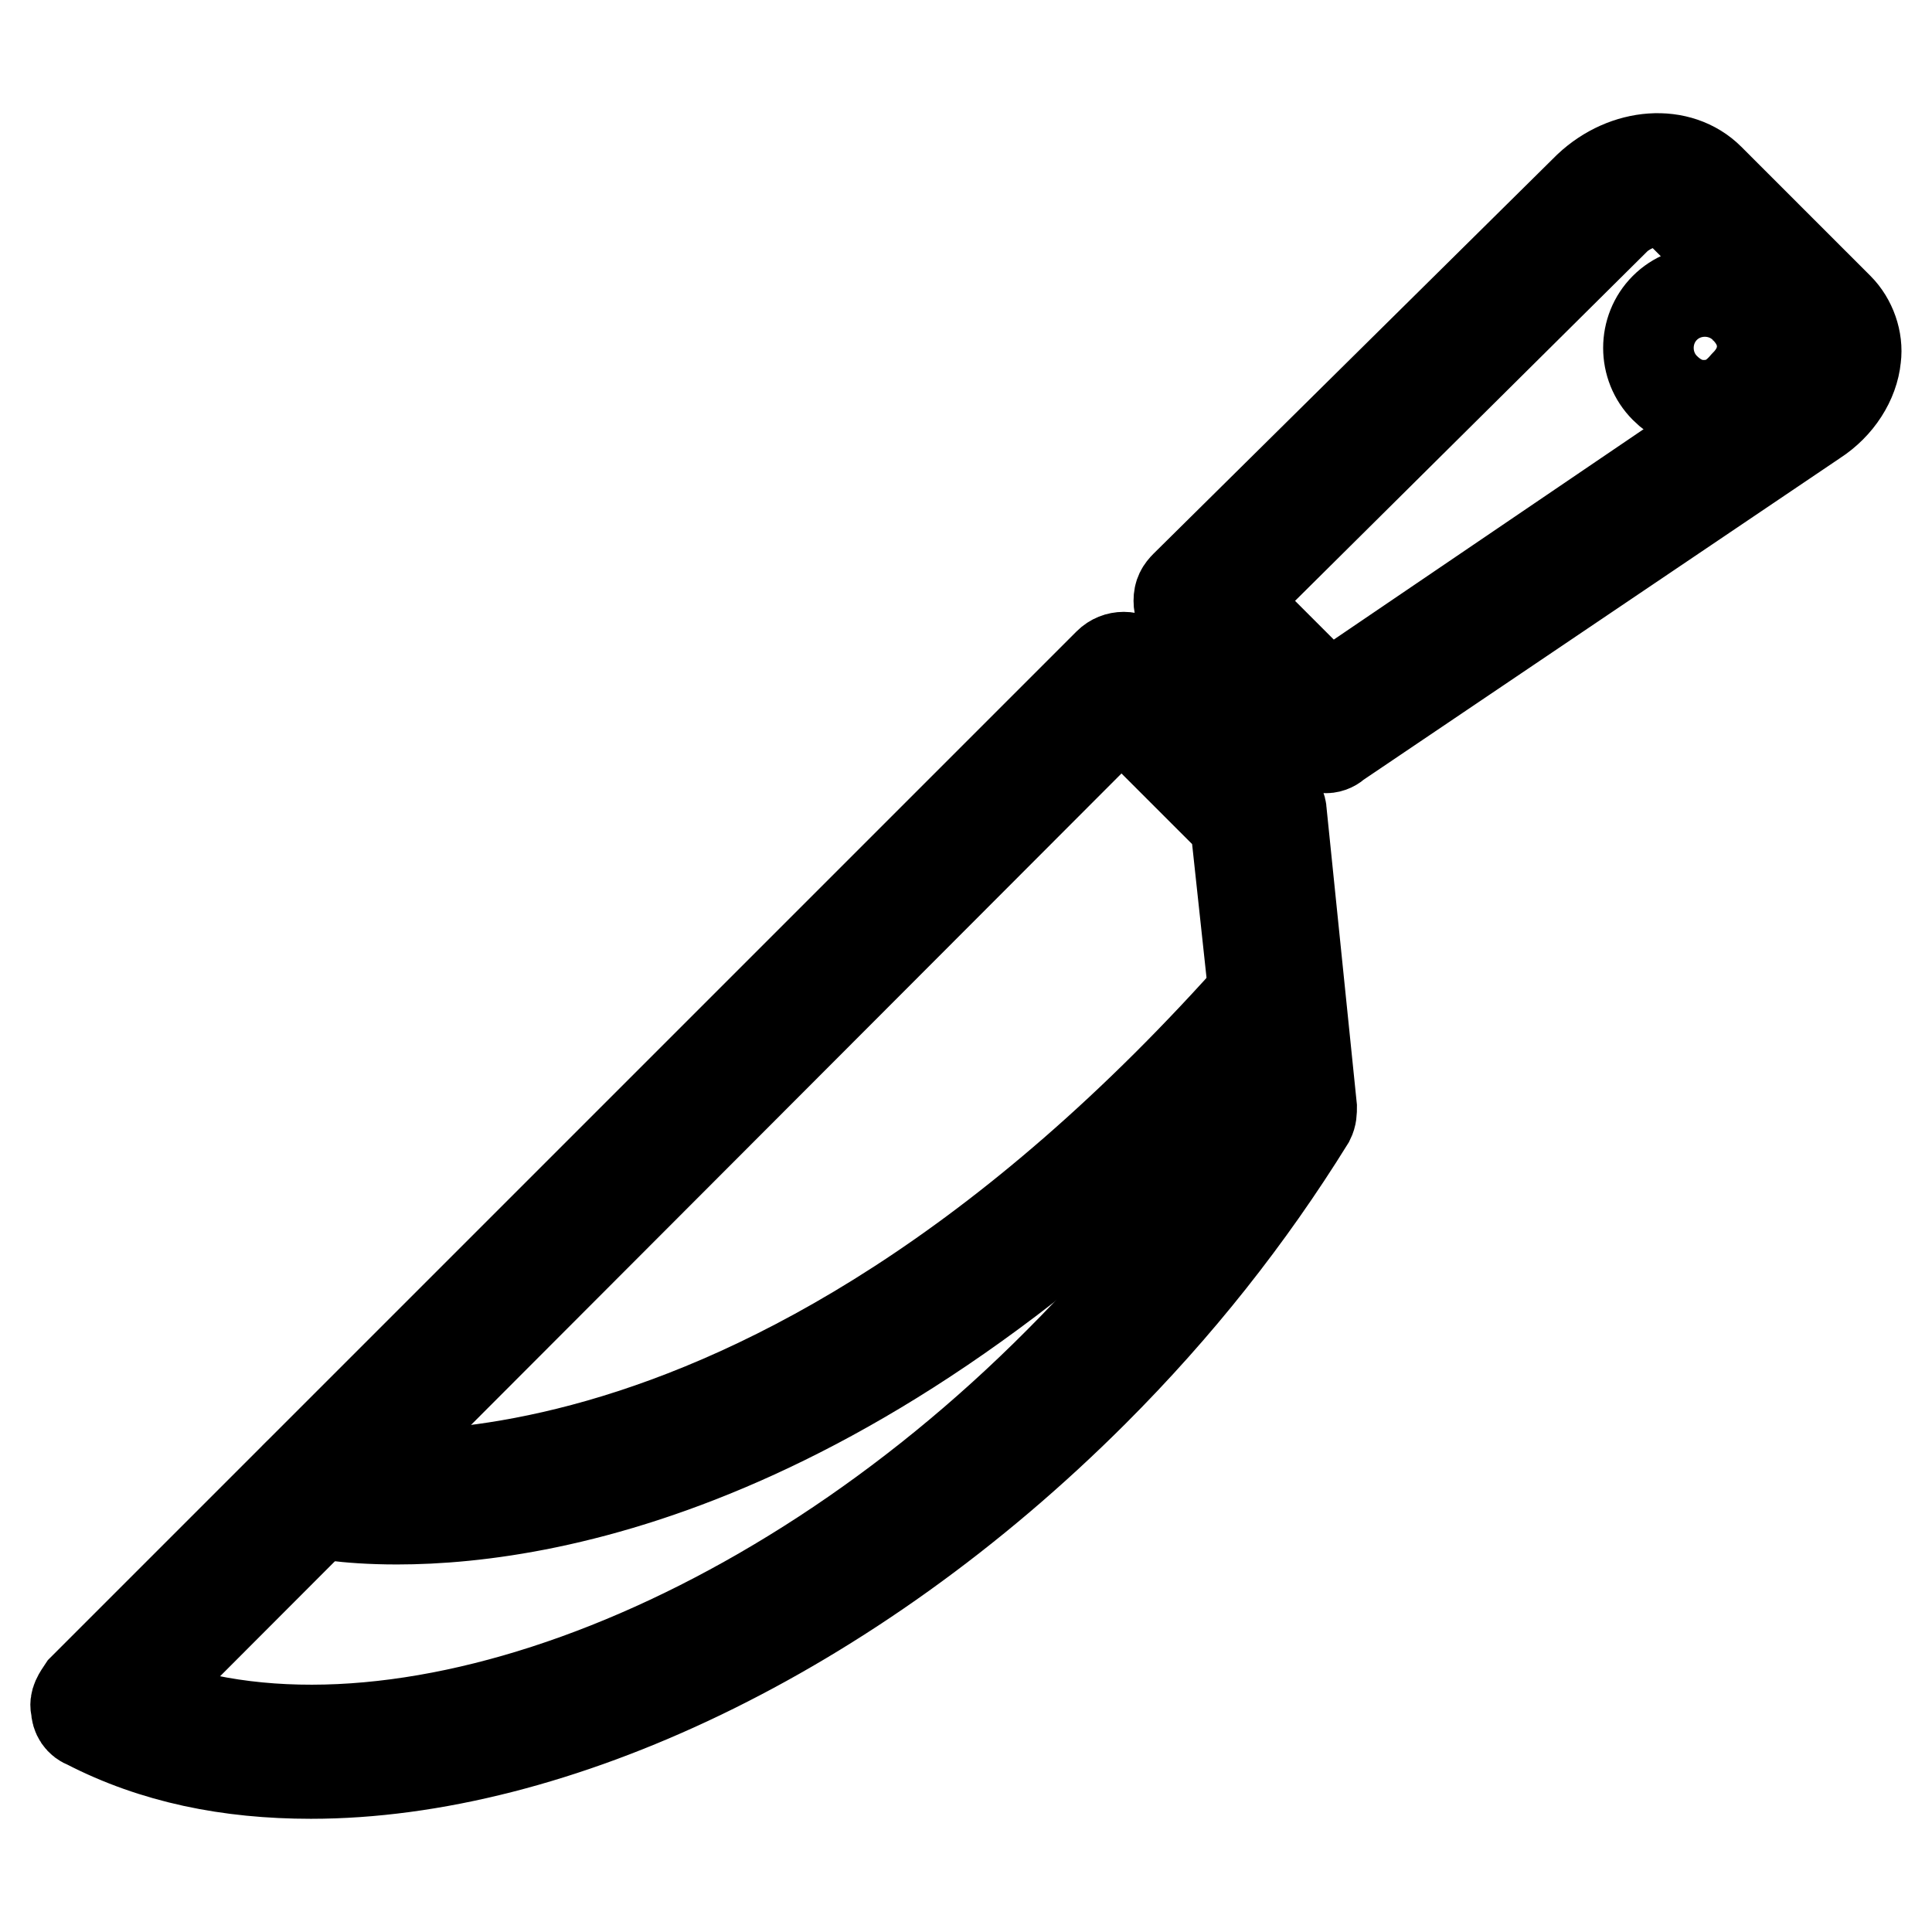
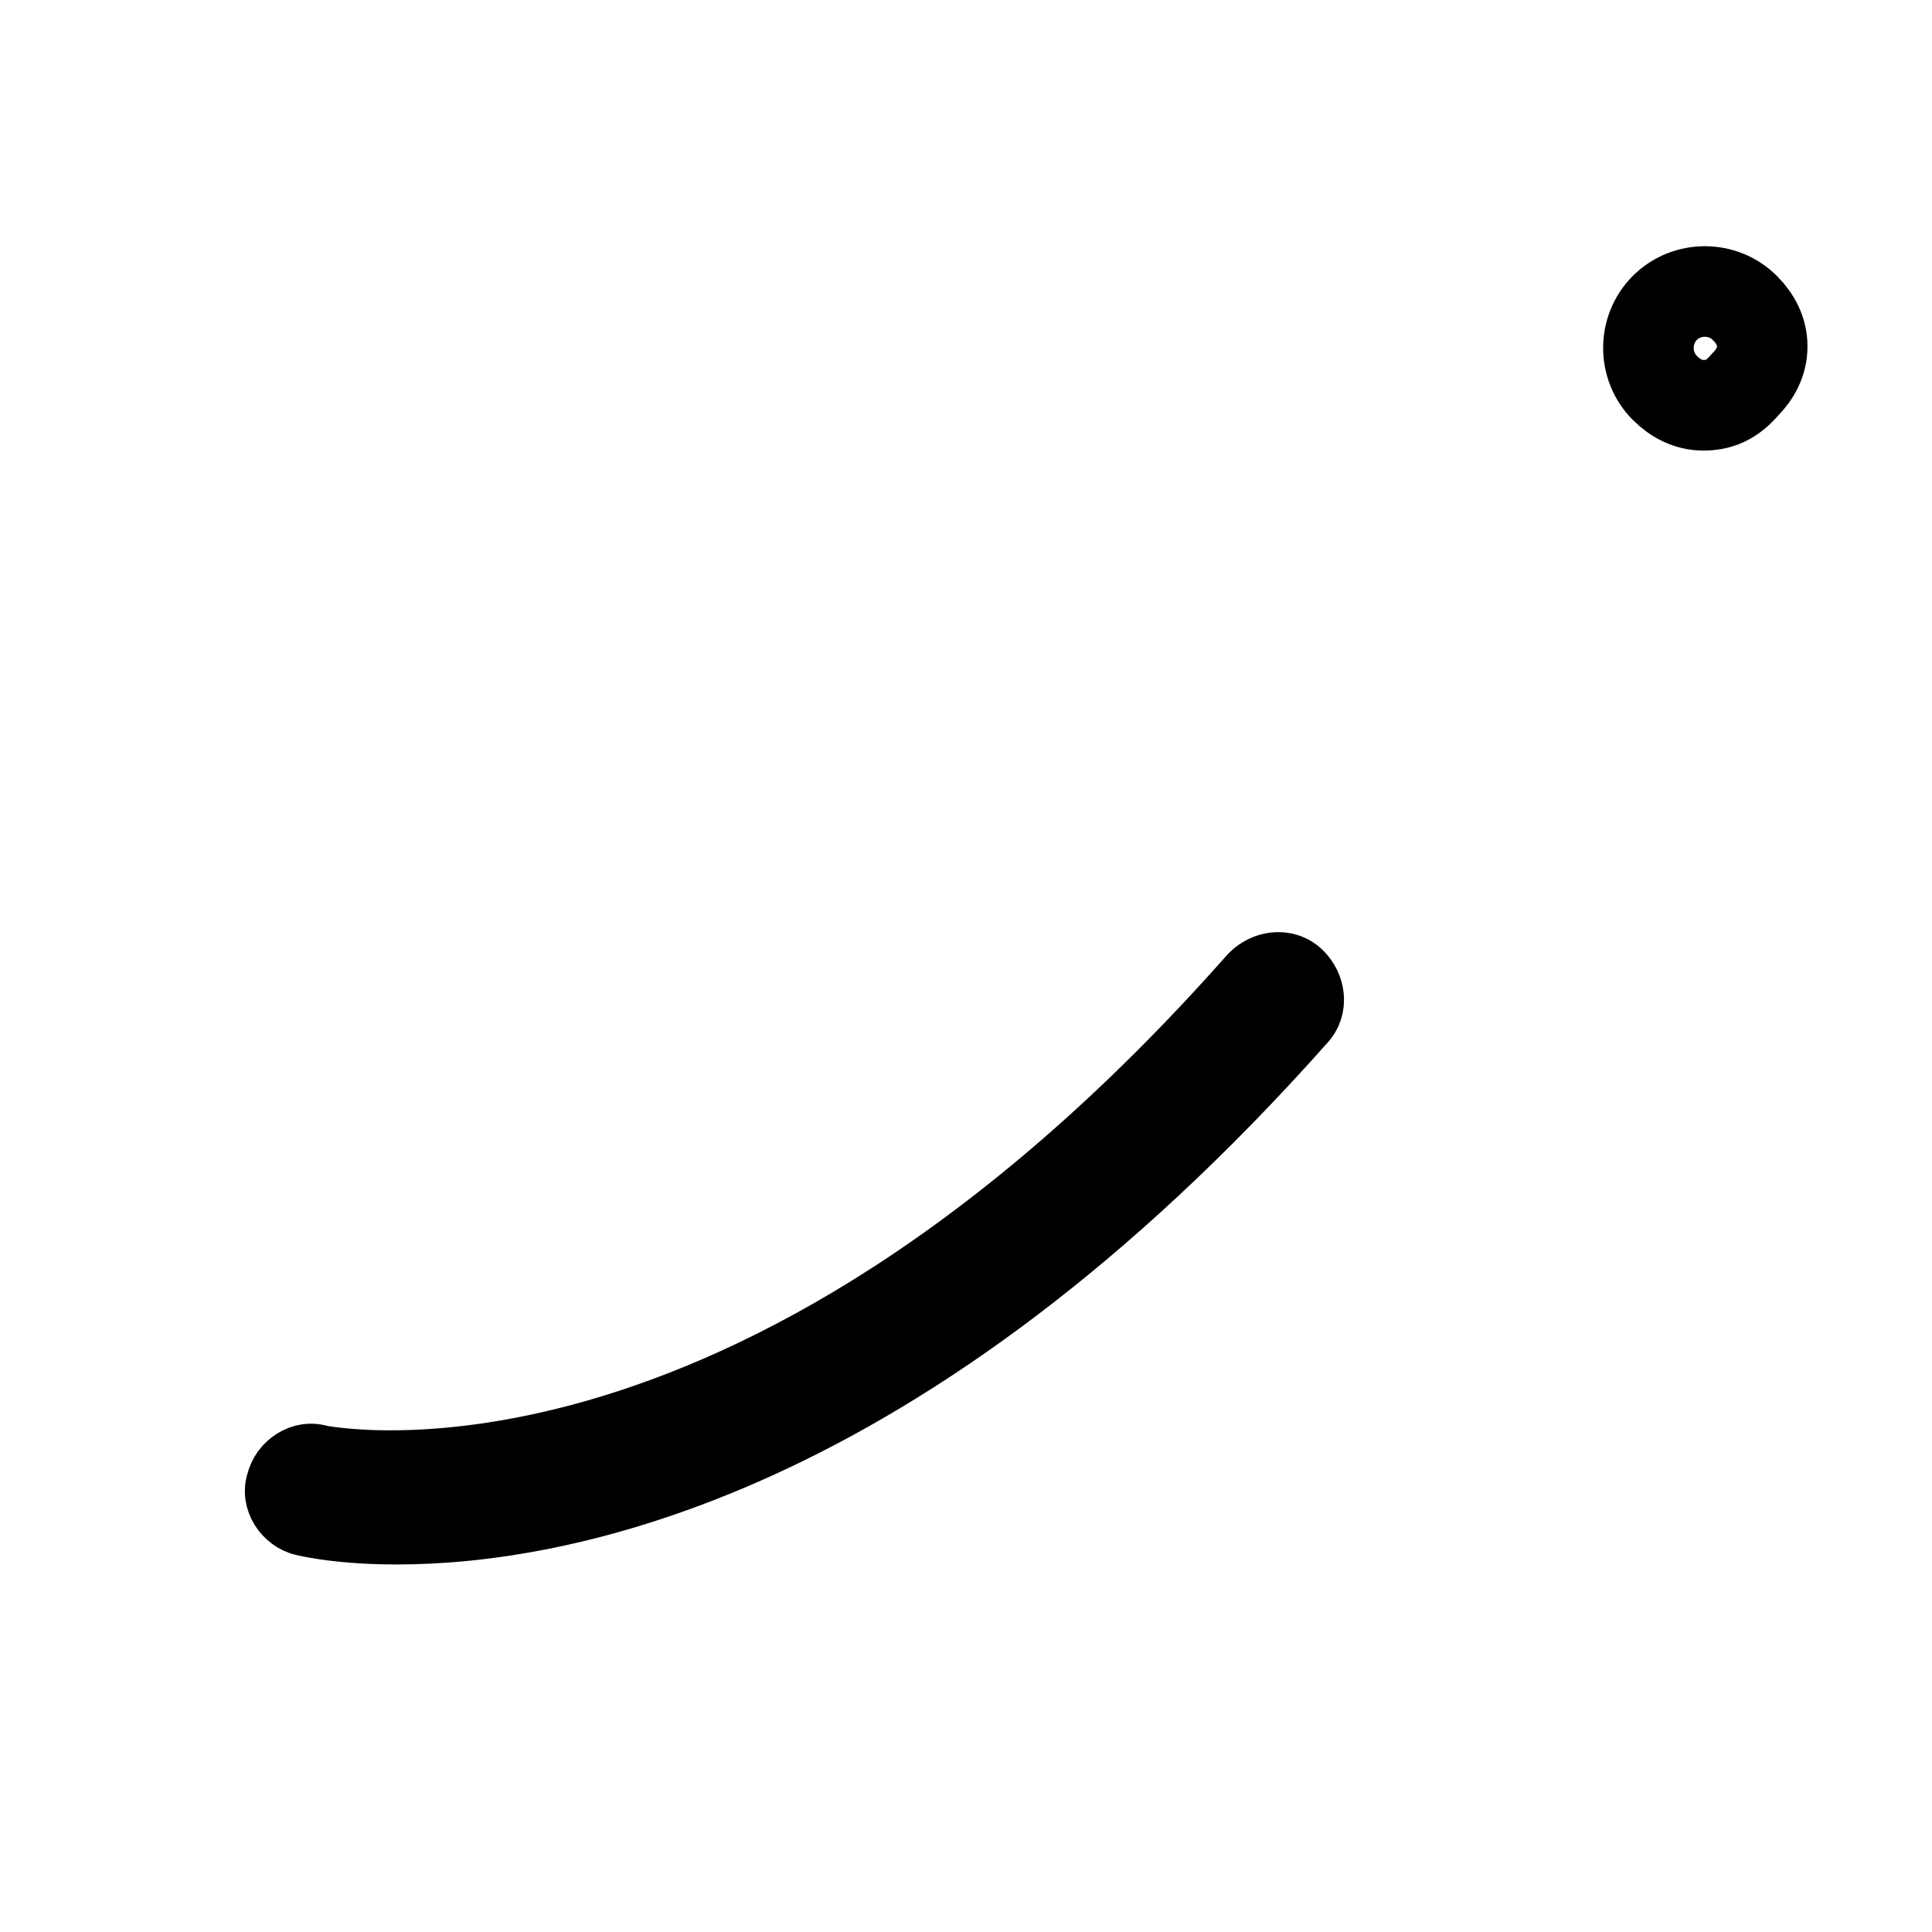
<svg xmlns="http://www.w3.org/2000/svg" version="1.1" x="0px" y="0px" viewBox="0 0 256 256" enable-background="new 0 0 256 256" xml:space="preserve">
  <g>
-     <path stroke-width="12" fill-opacity="0" stroke="#000000" d="M41.2,235c-10.9,0-20.8-2-29.7-6.6c-0.9-0.3-1.4-1.1-1.4-2c-0.3-0.9,0.3-1.7,0.9-2.6L146.9,87.9 c1.1-1.1,2.9-1.1,4,0l18,18c0.6,0.6,0.9,1.1,0.9,1.7l4,39.1c0,0.6,0,1.1-0.3,1.7c-8,12.9-17.4,24.8-28.6,36 C112.6,216.7,73.2,235,41.2,235z M17.8,225c32.3,13.1,83.1-4.9,122.5-44.5c10.6-10.6,19.7-22,27.4-34.3l-4-37.1l-15.1-15.1 L17.8,225z M175.7,99.1c-0.9,0-1.4-0.3-2-0.9l-16.6-16.6c-0.6-0.6-0.9-1.1-0.9-2c0-0.9,0.3-1.4,0.9-2l53.4-52.8 c4.9-4.6,12-5.1,16-1.1l17.1,17.1c1.7,1.7,2.6,4.3,2.3,6.6c-0.3,3.1-2.3,6.3-5.4,8.3l-63.4,42.8C176.8,98.8,176.3,99.1,175.7,99.1 L175.7,99.1z M163.1,79.6L176,92.5l61.4-41.7c1.7-1.1,2.9-2.6,2.9-4c0-0.9-0.3-1.4-0.9-2l-17.1-17.1c-1.7-1.7-5.4-1.1-8,1.1 L163.1,79.6z" />
    <path stroke-width="12" fill-opacity="0" stroke="#000000" d="M52.6,201.3c-7.1,0-11.1-0.9-12-1.1c-1.4-0.3-2.6-2-2-3.4c0.3-1.4,2-2.6,3.4-2c0.6,0,57.4,12.3,125.1-64.3 c1.1-1.1,2.9-1.4,4-0.3c1.1,1.1,1.4,2.9,0.3,4C118.9,193.3,73.5,201.3,52.6,201.3z M225.7,53.7c-2,0-3.7-0.9-5.1-2.3 c-2.9-2.9-2.9-7.7,0-10.6c2.9-2.9,7.7-2.9,10.6,0c1.4,1.4,2.3,3.1,2.3,5.1c0,2-0.9,3.7-2.3,5.1C229.4,53.1,227.7,53.7,225.7,53.7z  M225.7,44.5c-0.6,0-0.9,0.3-1.1,0.6c-0.6,0.6-0.6,1.7,0,2.3c0.6,0.6,1.7,0.6,2.3,0c0.3-0.3,0.6-0.9,0.6-1.1c0-0.6-0.3-0.9-0.6-1.1 C226.5,44.8,226,44.5,225.7,44.5z" />
  </g>
</svg>